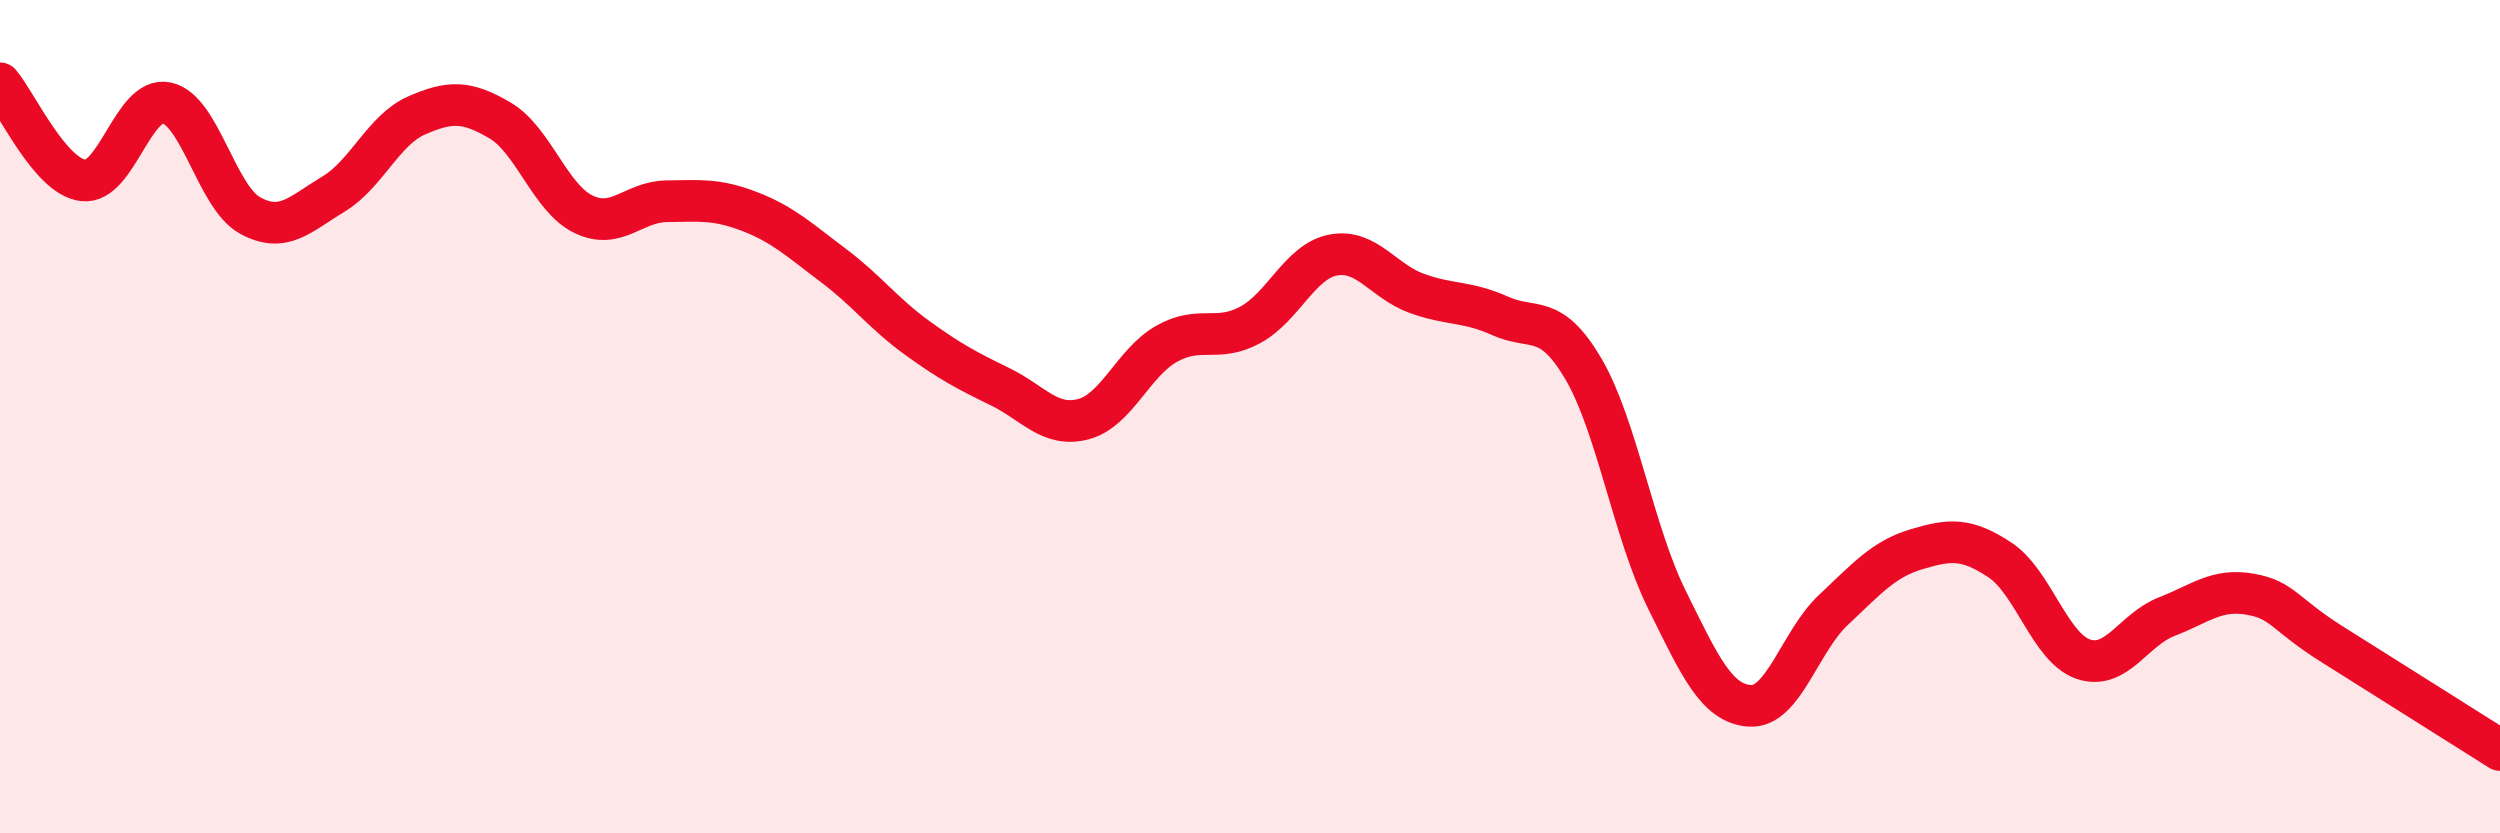
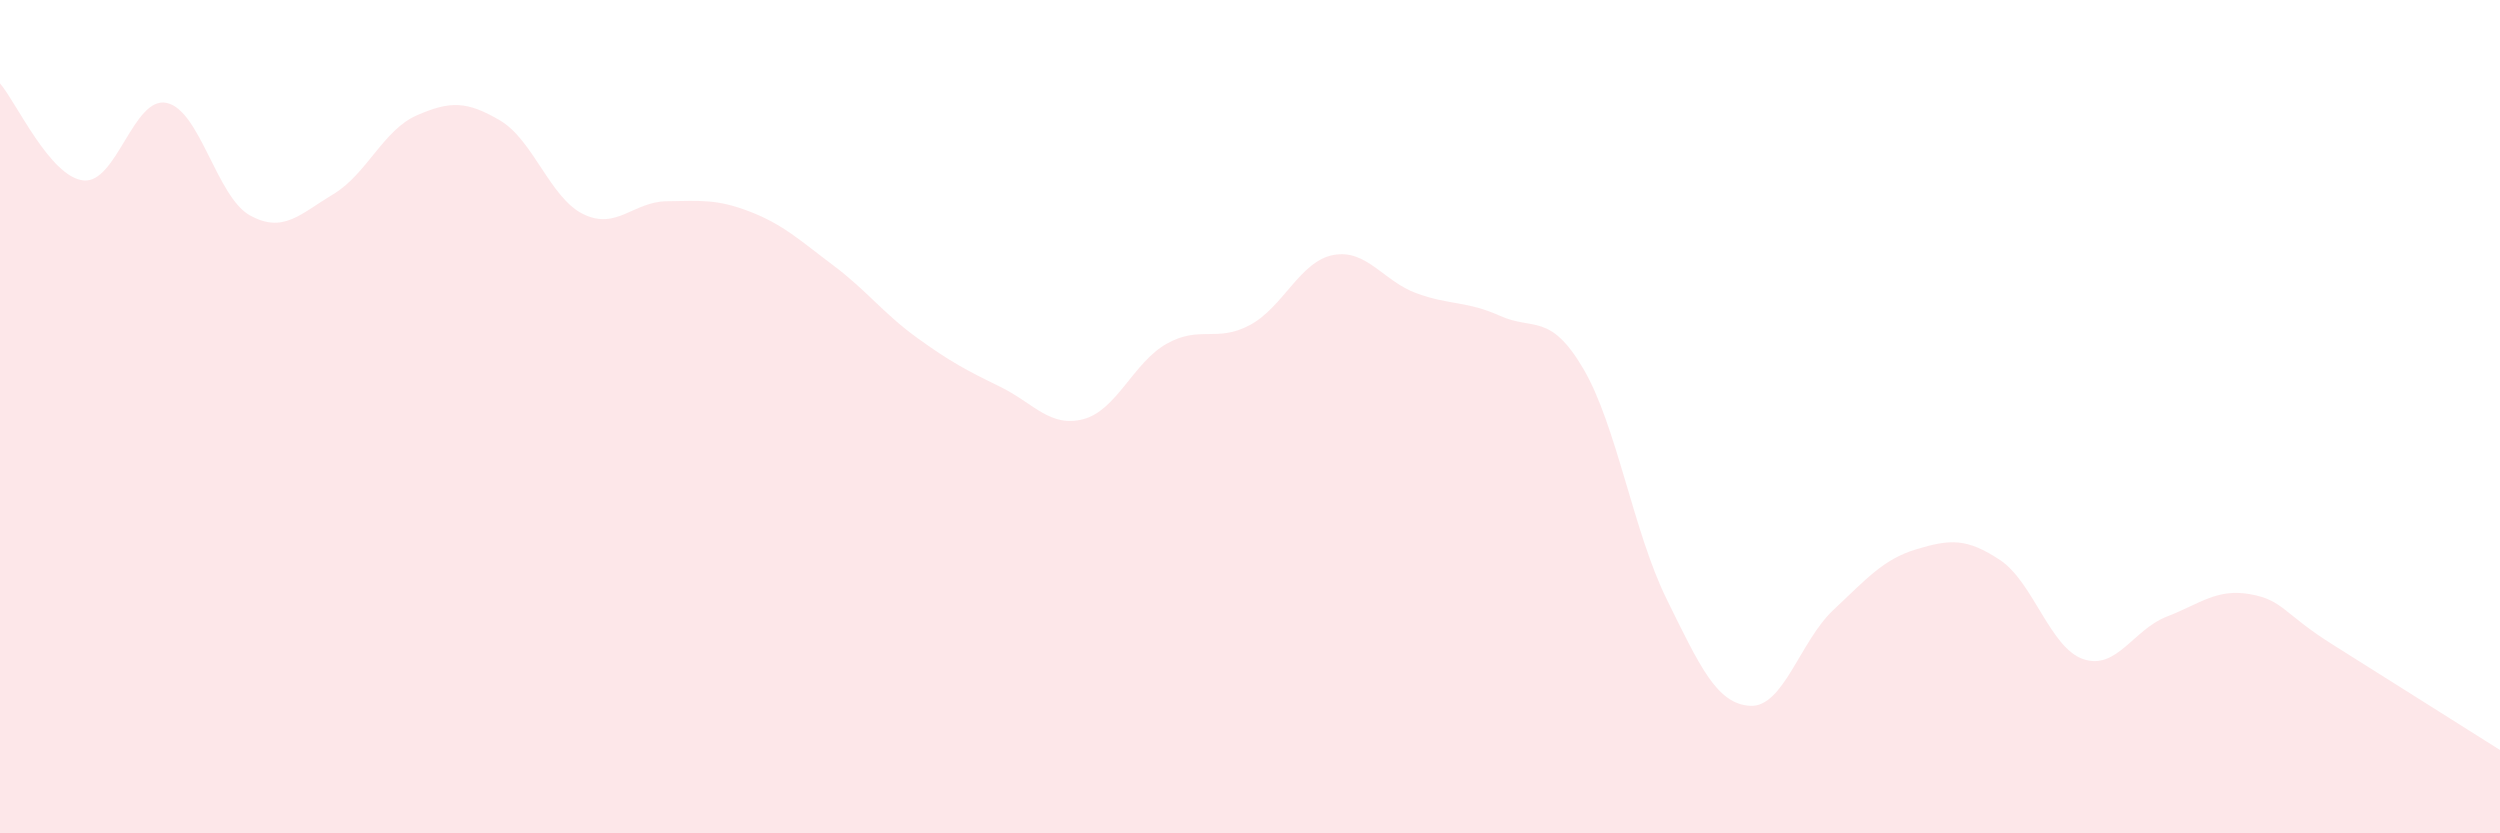
<svg xmlns="http://www.w3.org/2000/svg" width="60" height="20" viewBox="0 0 60 20">
  <path d="M 0,2 C 0.4,2.47 1.2,4.24 2,4.33 C 2.8,4.42 3.2,2.3 4,2.47 C 4.8,2.64 5.2,4.73 6,5.17 C 6.8,5.61 7.2,5.14 8,4.66 C 8.8,4.18 9.2,3.12 10,2.77 C 10.8,2.42 11.2,2.42 12,2.89 C 12.8,3.36 13.2,4.75 14,5.14 C 14.8,5.53 15.2,4.84 16,4.83 C 16.8,4.82 17.2,4.77 18,5.08 C 18.8,5.39 19.2,5.77 20,6.37 C 20.8,6.97 21.2,7.52 22,8.1 C 22.8,8.68 23.2,8.89 24,9.28 C 24.8,9.67 25.2,10.27 26,10.06 C 26.8,9.85 27.2,8.7 28,8.25 C 28.8,7.8 29.2,8.23 30,7.8 C 30.8,7.37 31.2,6.27 32,6.12 C 32.8,5.97 33.2,6.75 34,7.04 C 34.8,7.33 35.2,7.22 36,7.58 C 36.8,7.94 37.2,7.49 38,8.85 C 38.8,10.21 39.2,12.76 40,14.38 C 40.8,16 41.2,16.89 42,16.94 C 42.8,16.99 43.2,15.39 44,14.64 C 44.8,13.89 45.2,13.42 46,13.18 C 46.8,12.94 47.2,12.91 48,13.44 C 48.8,13.97 49.2,15.55 50,15.82 C 50.8,16.09 51.2,15.11 52,14.8 C 52.8,14.49 53.2,14.12 54,14.26 C 54.8,14.4 54.8,14.73 56,15.48 C 57.2,16.23 59.2,17.5 60,18L60 20L0 20Z" fill="#EB0A25" opacity="0.1" stroke-linecap="round" stroke-linejoin="round" />
-   <path d="M 0,2 C 0.4,2.47 1.2,4.24 2,4.33 C 2.8,4.42 3.2,2.3 4,2.47 C 4.8,2.64 5.2,4.73 6,5.17 C 6.8,5.61 7.2,5.14 8,4.66 C 8.8,4.18 9.2,3.12 10,2.77 C 10.8,2.42 11.2,2.42 12,2.89 C 12.8,3.36 13.2,4.75 14,5.14 C 14.8,5.53 15.2,4.84 16,4.83 C 16.8,4.82 17.2,4.77 18,5.08 C 18.8,5.39 19.2,5.77 20,6.37 C 20.8,6.97 21.2,7.52 22,8.1 C 22.8,8.68 23.2,8.89 24,9.28 C 24.8,9.67 25.2,10.27 26,10.06 C 26.8,9.85 27.2,8.7 28,8.25 C 28.8,7.8 29.2,8.23 30,7.8 C 30.8,7.37 31.2,6.27 32,6.12 C 32.8,5.97 33.2,6.75 34,7.04 C 34.8,7.33 35.2,7.22 36,7.58 C 36.8,7.94 37.2,7.49 38,8.85 C 38.8,10.21 39.2,12.76 40,14.38 C 40.8,16 41.2,16.89 42,16.94 C 42.8,16.99 43.2,15.39 44,14.64 C 44.8,13.89 45.2,13.42 46,13.18 C 46.8,12.94 47.2,12.91 48,13.44 C 48.8,13.97 49.2,15.55 50,15.82 C 50.8,16.09 51.2,15.11 52,14.8 C 52.8,14.49 53.2,14.12 54,14.26 C 54.8,14.4 54.8,14.73 56,15.48 C 57.2,16.23 59.2,17.5 60,18" stroke="#EB0A25" stroke-width="1" fill="none" stroke-linecap="round" stroke-linejoin="round" />
</svg>